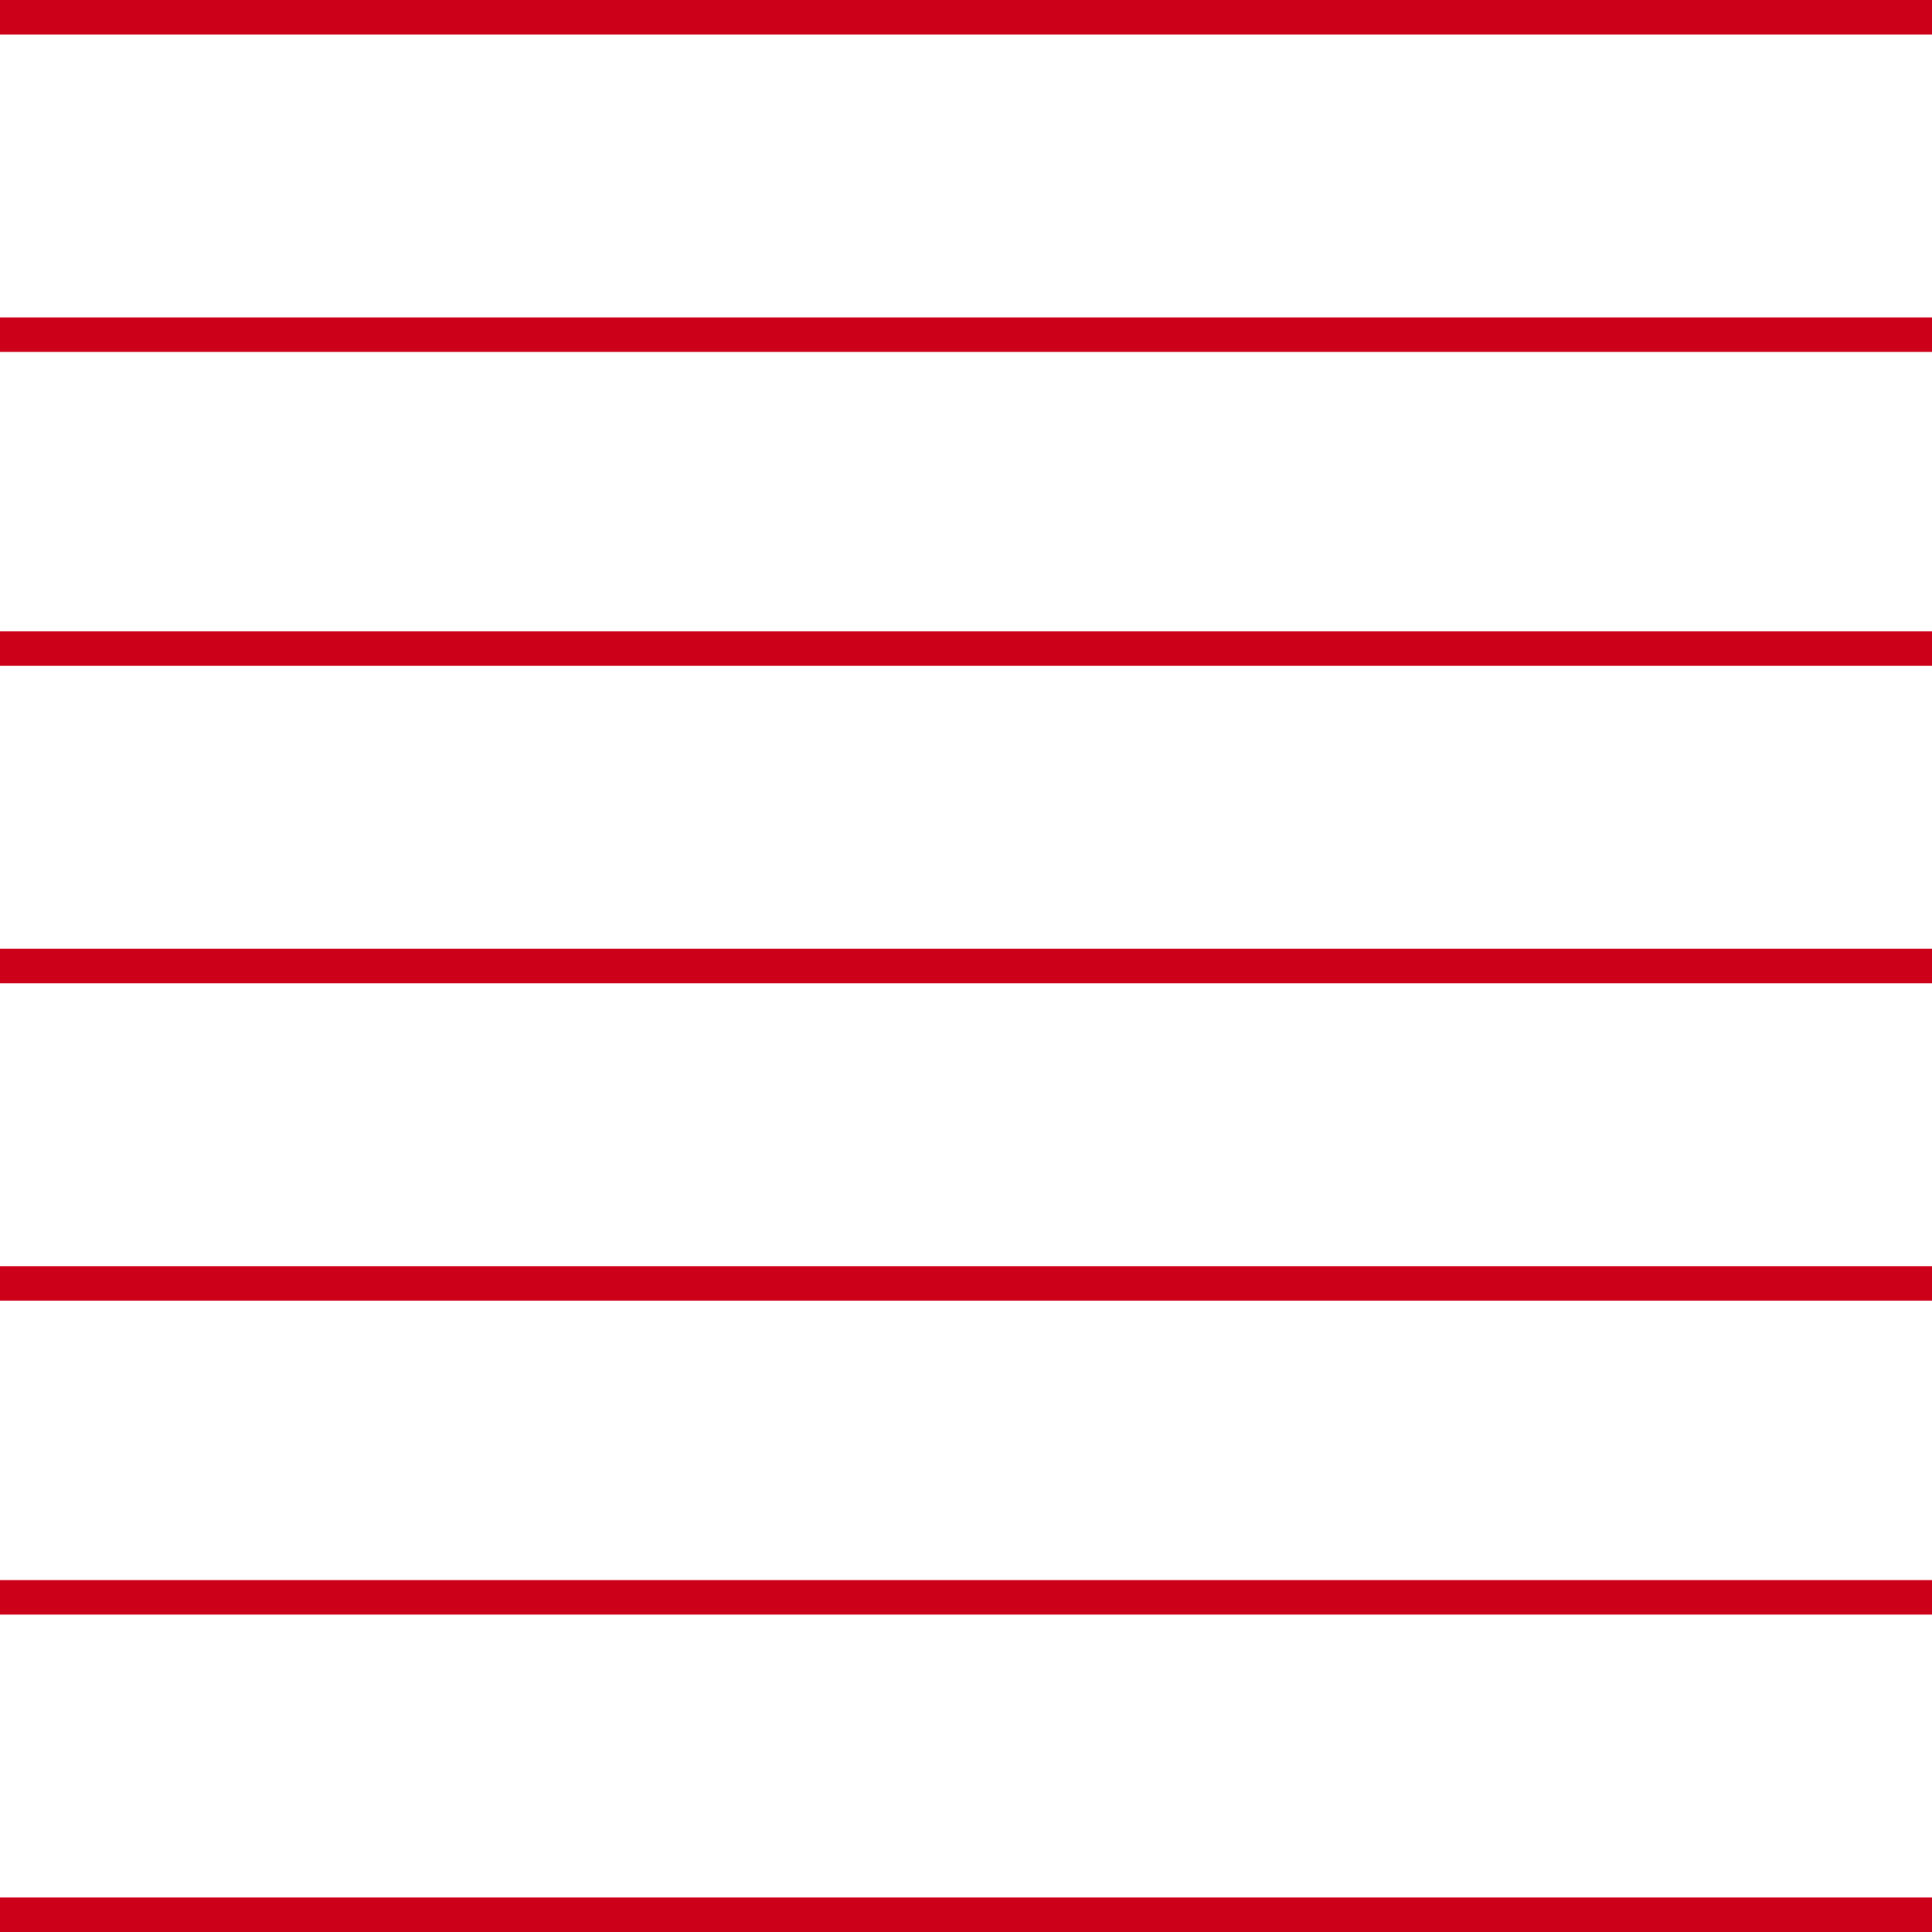
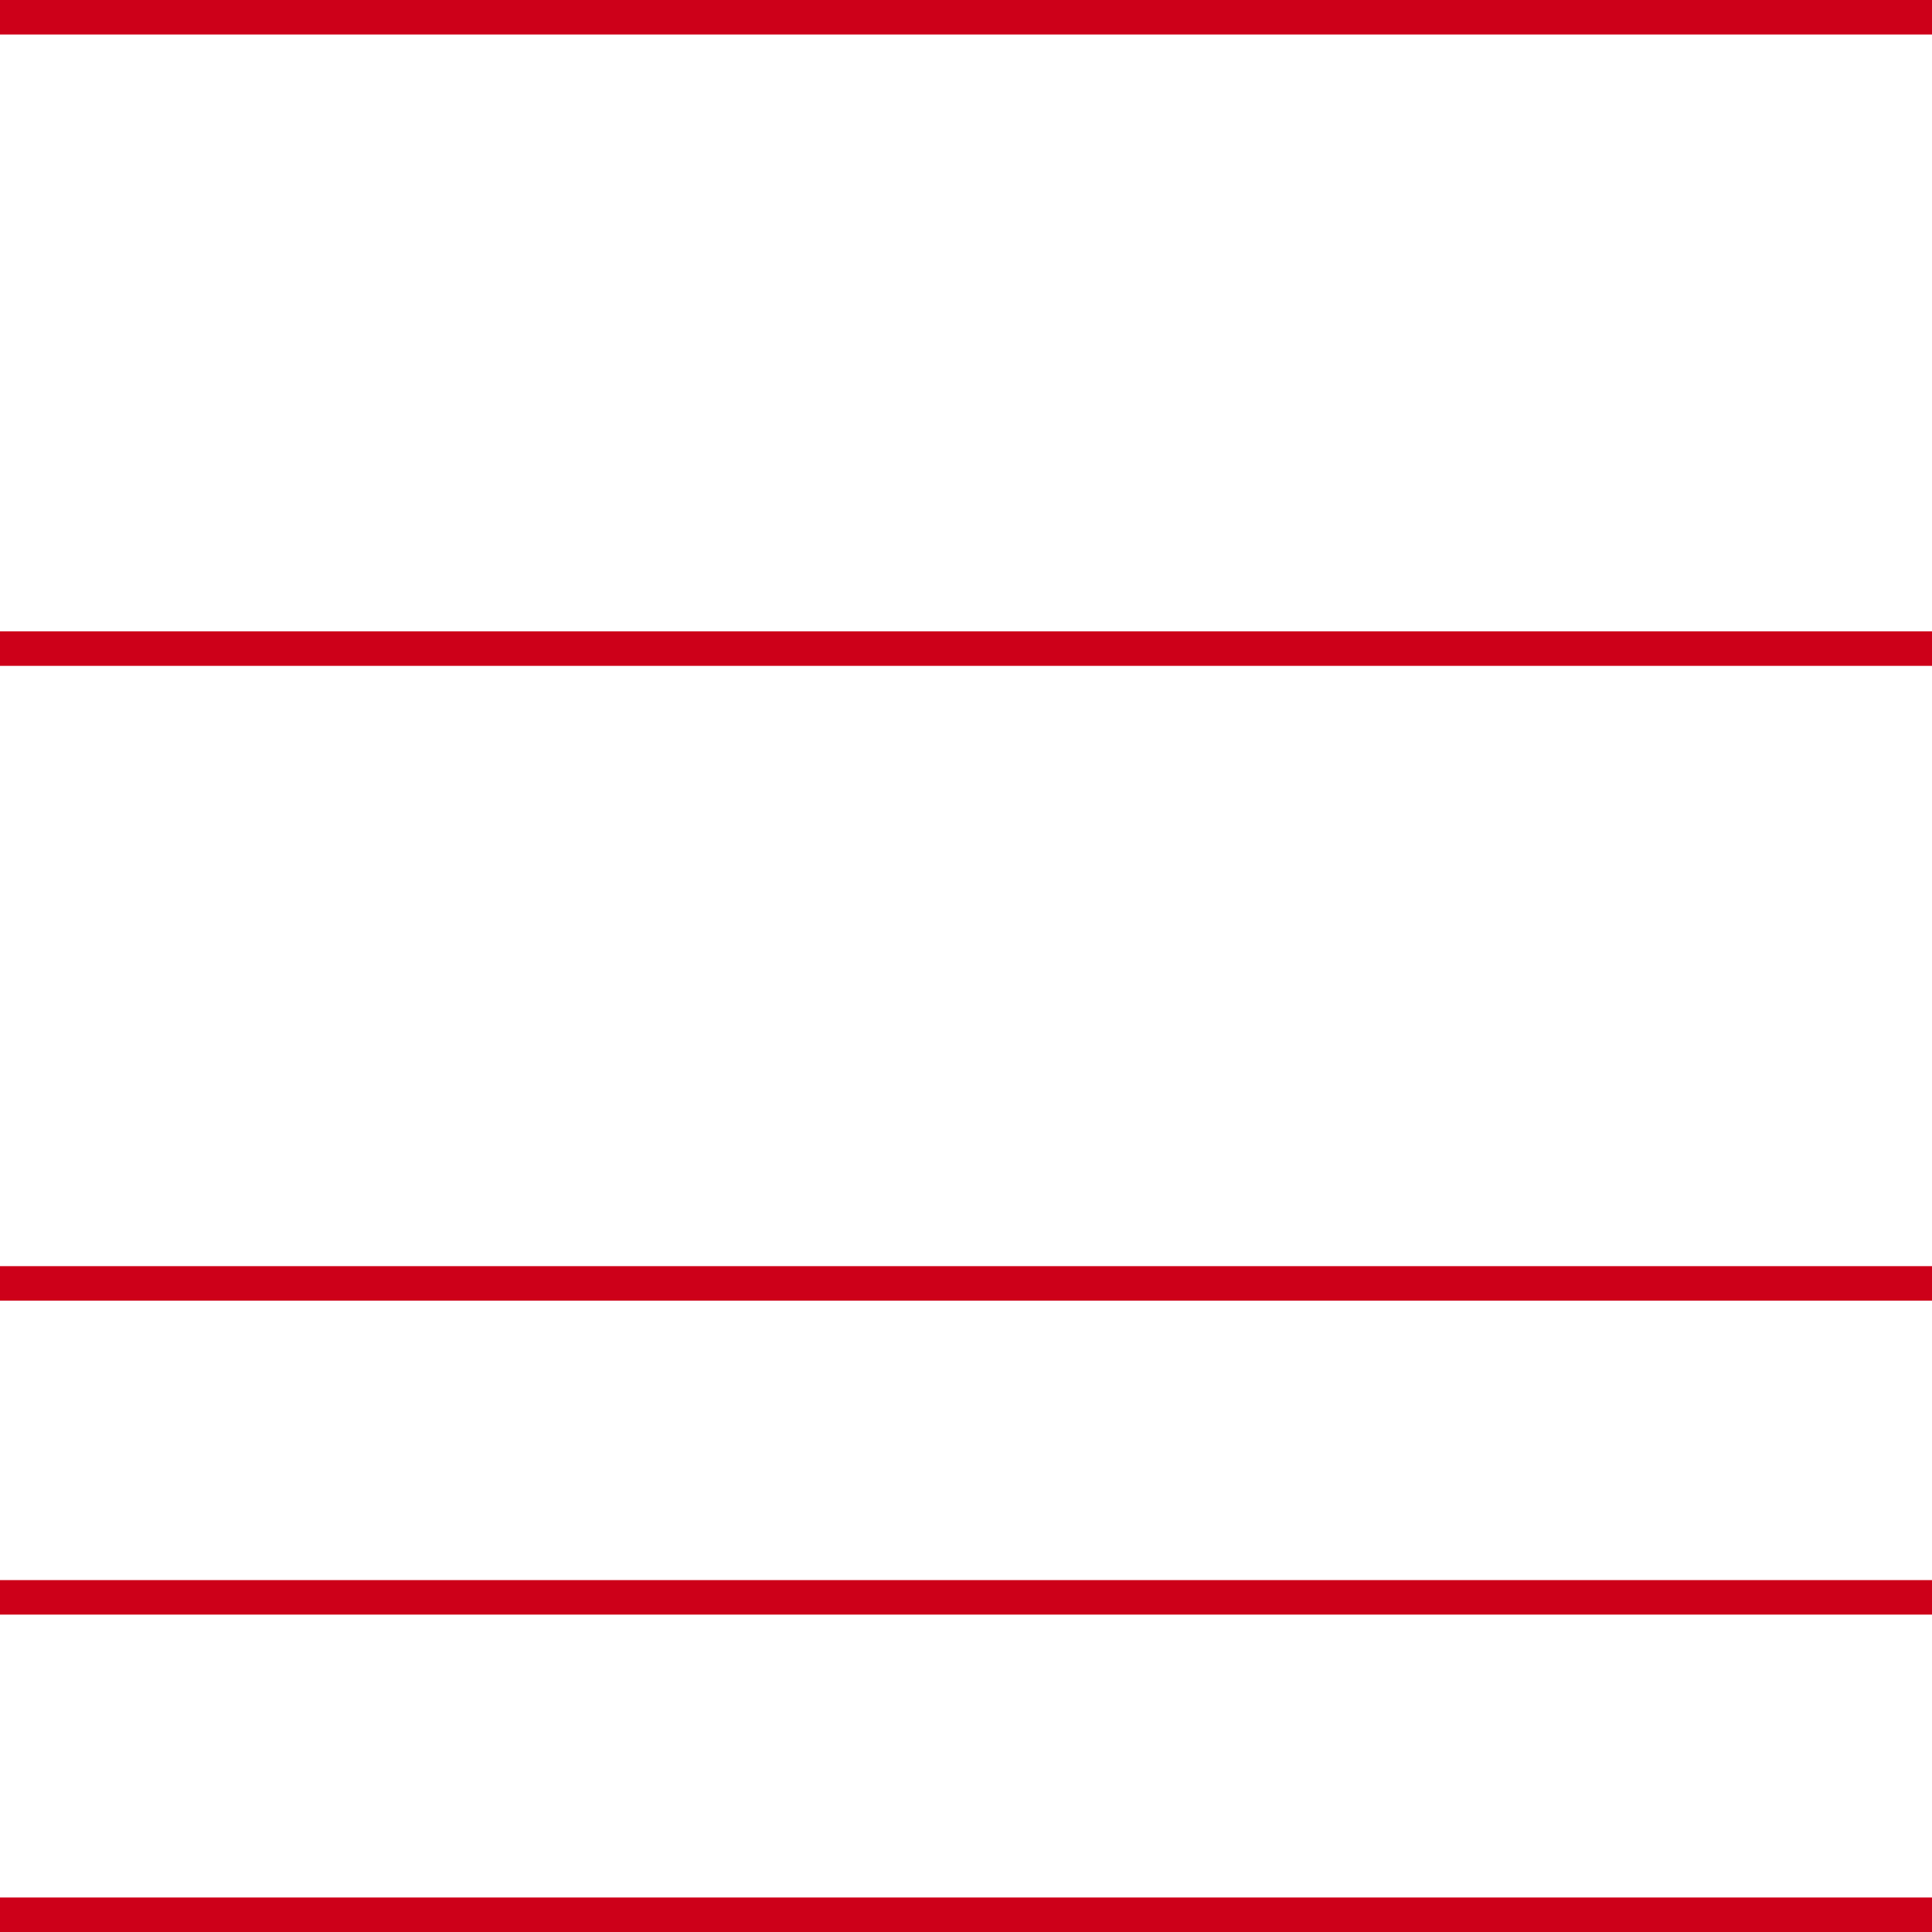
<svg xmlns="http://www.w3.org/2000/svg" version="1.1" id="Oberfläche" x="0px" y="0px" viewBox="0 0 56 56" style="enable-background:new 0 0 56 56;" xml:space="preserve">
  <style type="text/css">
	.st0{fill:#CD0019;}
</style>
  <title>Sonnenschutz Kopie 5</title>
  <rect x="0" y="0" class="st0" width="56" height="1" />
-   <rect x="0" y="9.2" class="st0" width="56" height="1" />
  <rect x="0" y="18.3" class="st0" width="56" height="1" />
-   <rect x="0" y="27.5" class="st0" width="56" height="1" />
  <rect x="0" y="36.7" class="st0" width="56" height="1" />
  <rect x="0" y="45.8" class="st0" width="56" height="1" />
  <rect x="0" y="55" class="st0" width="56" height="1" />
</svg>